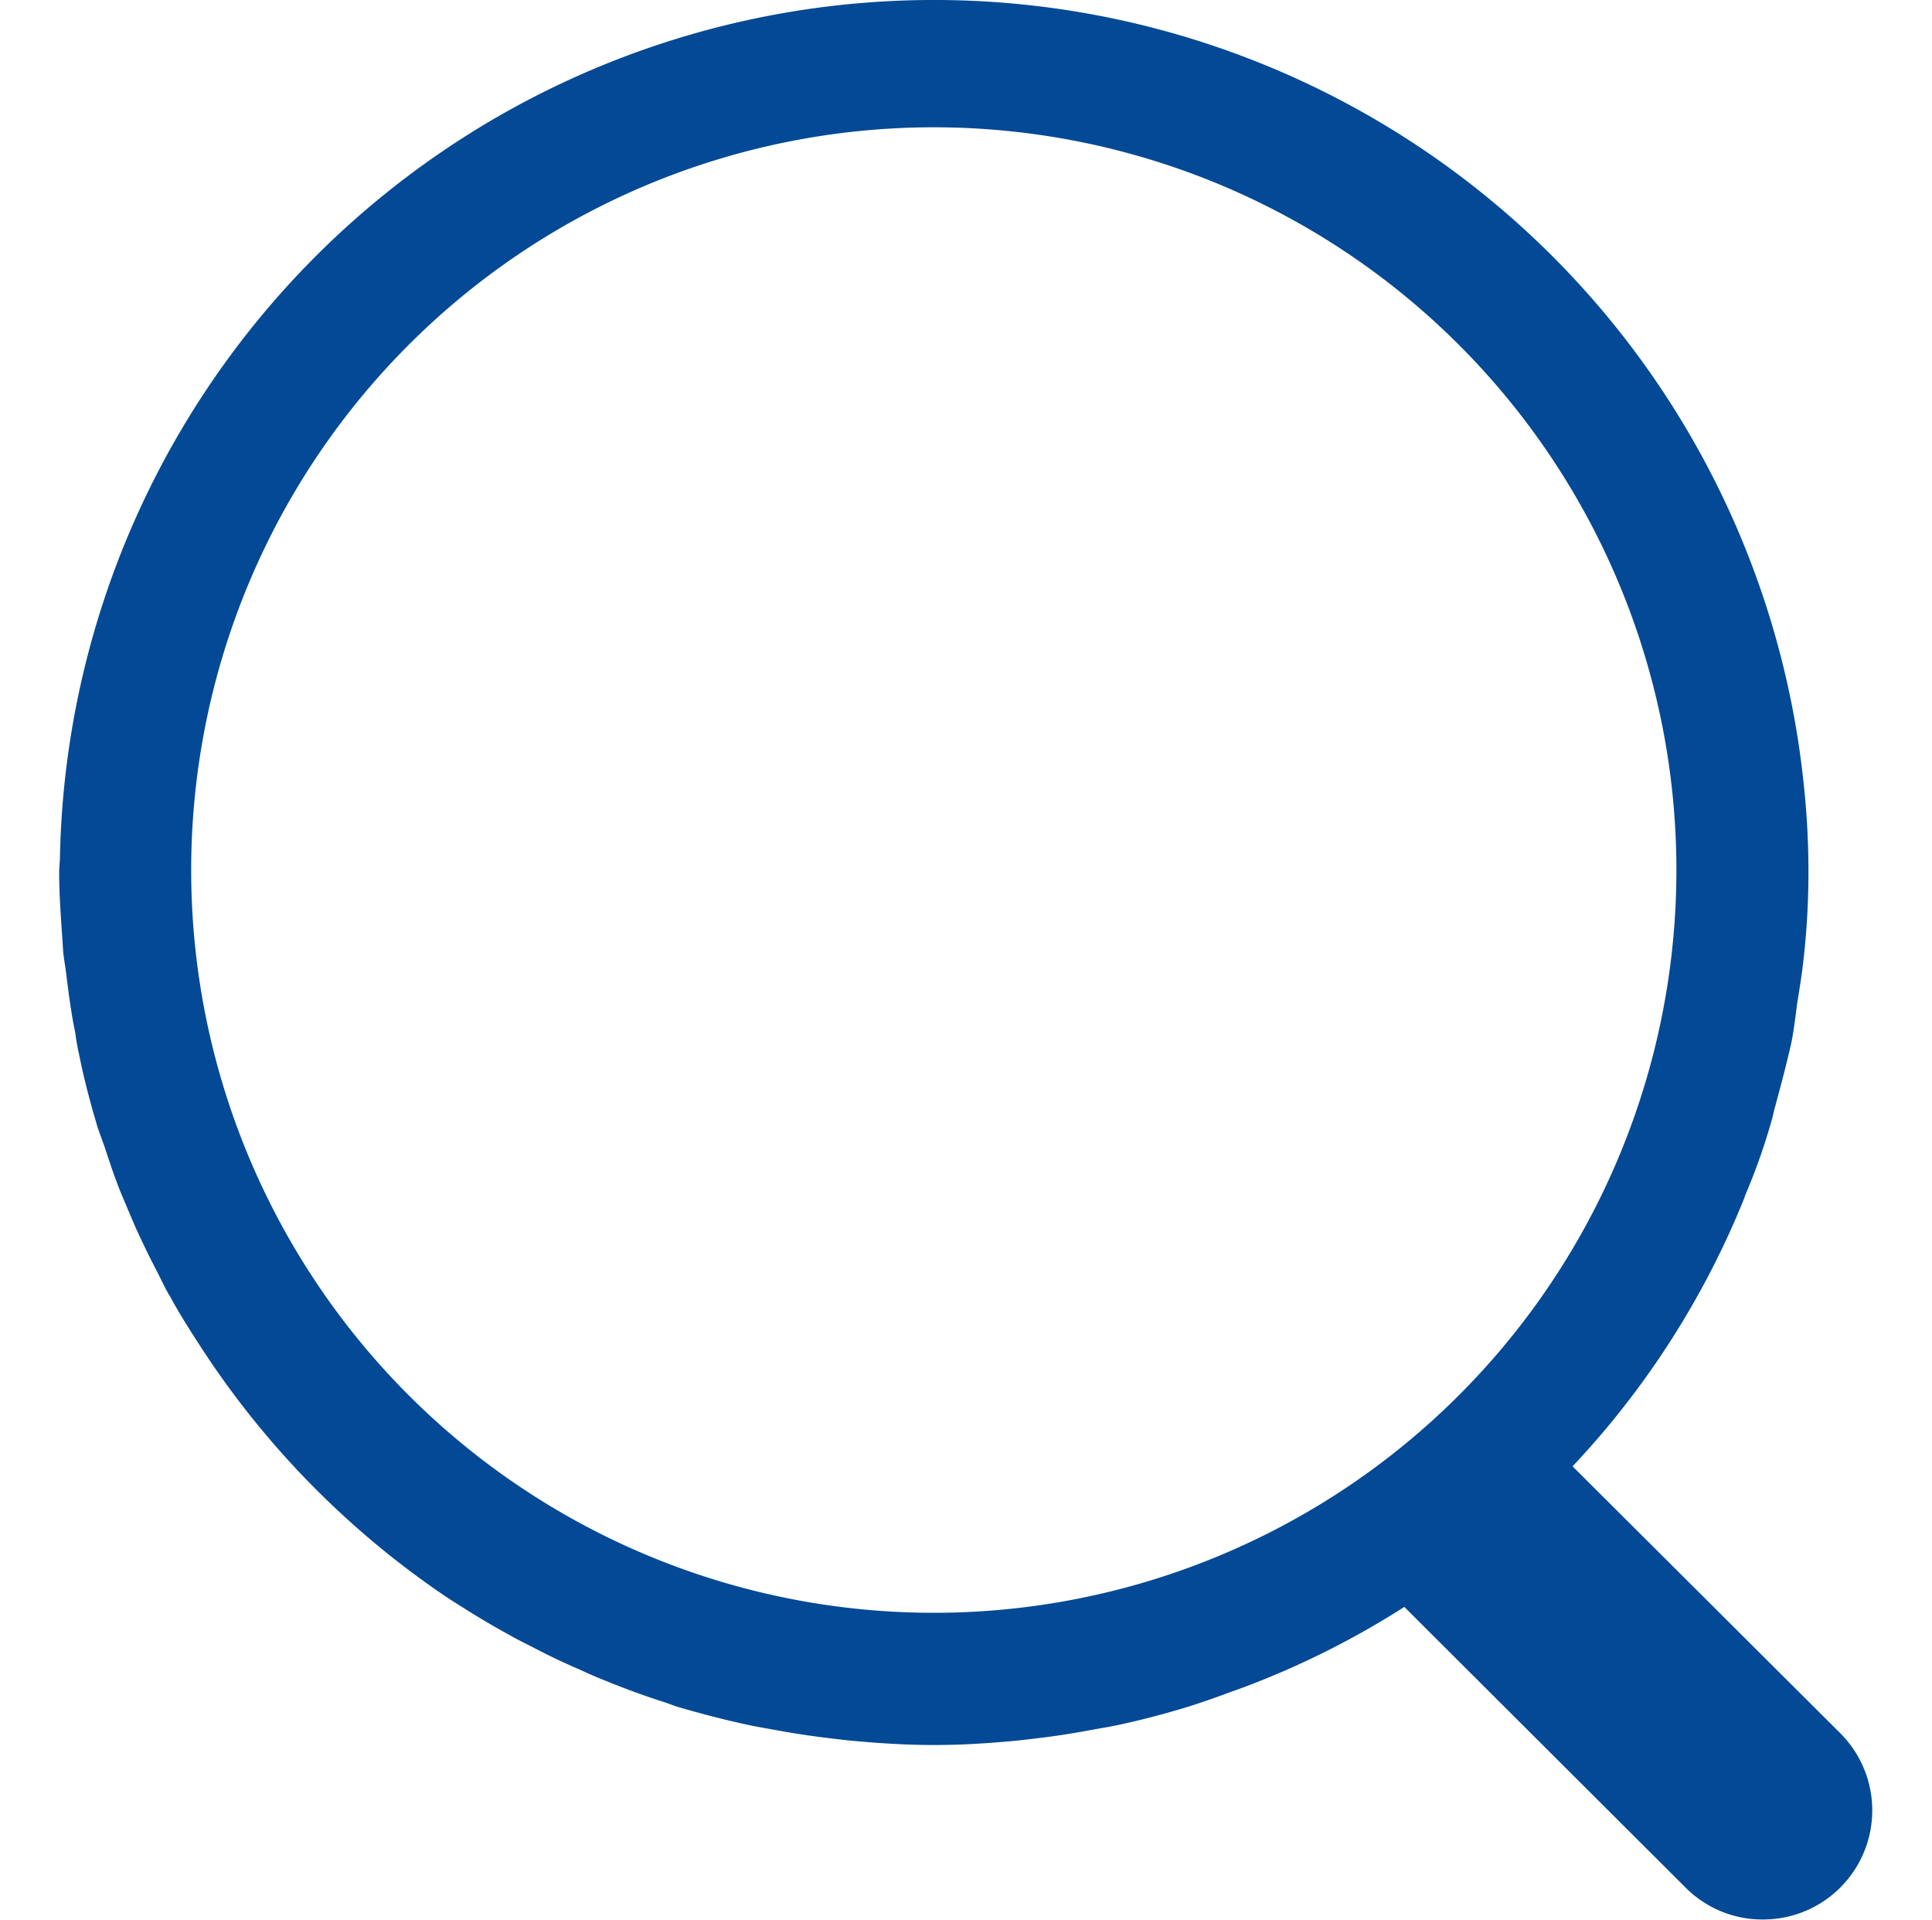
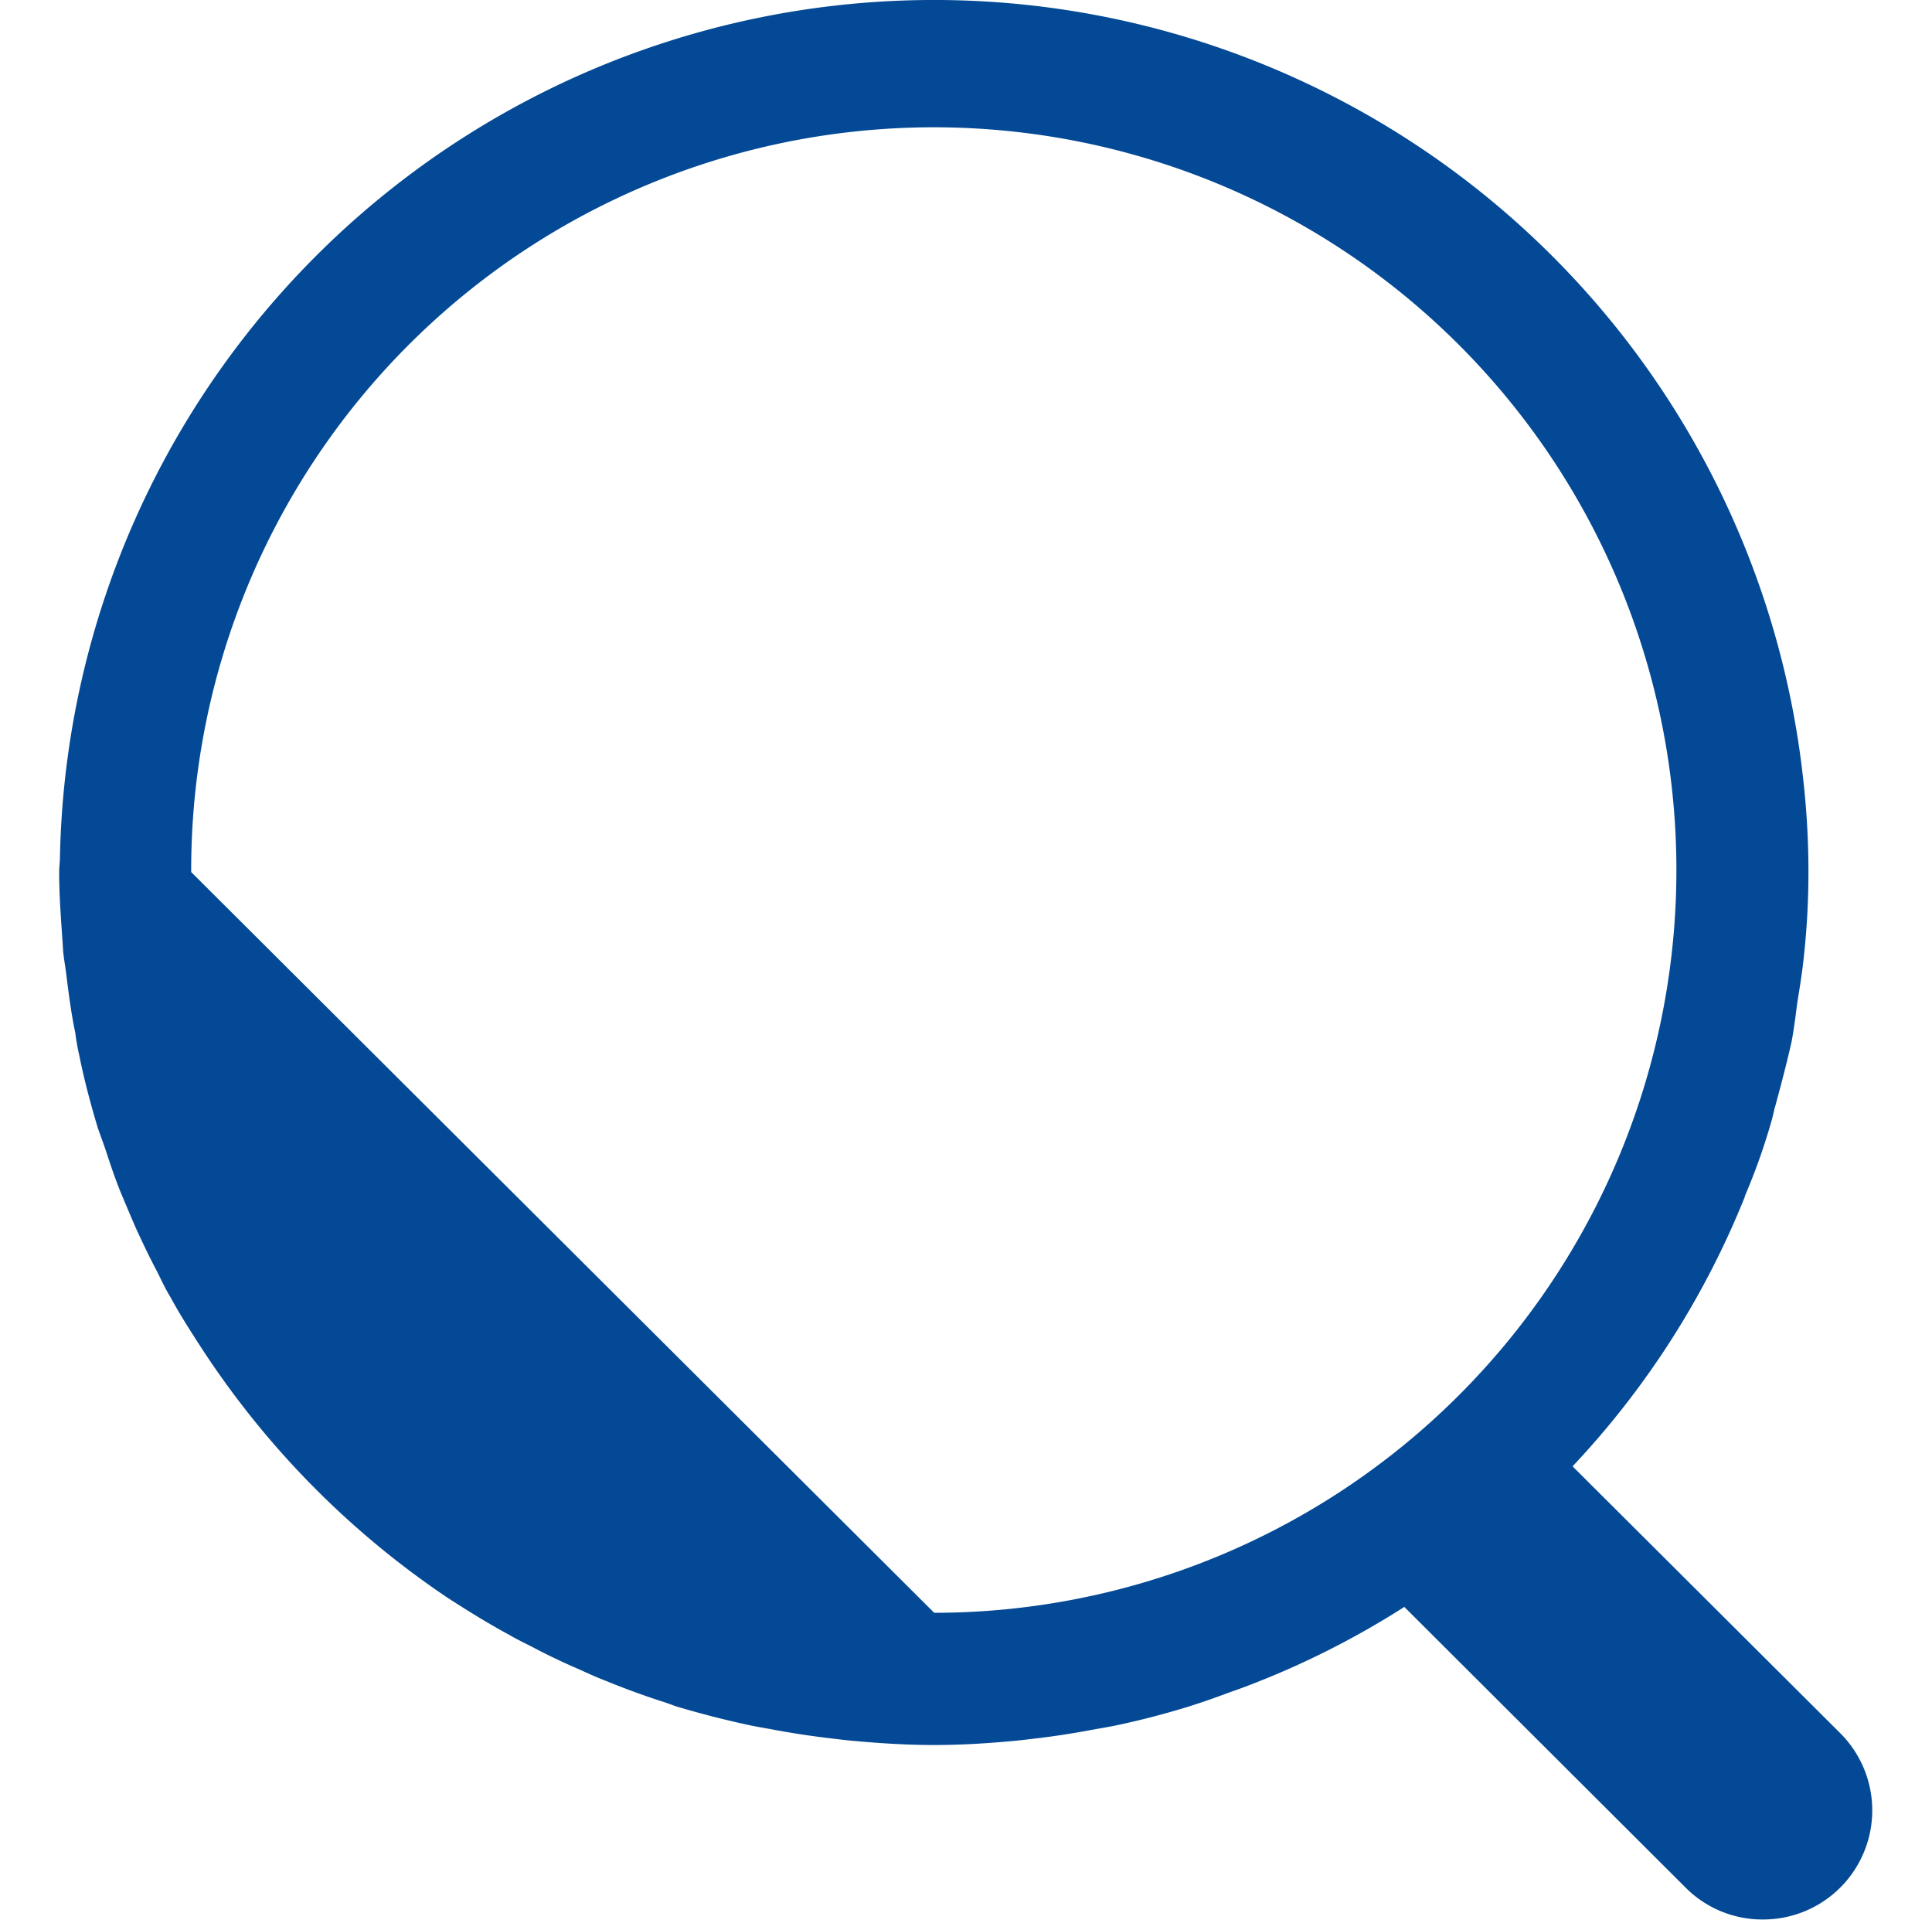
<svg xmlns="http://www.w3.org/2000/svg" width="24" height="23.844" viewBox="0 0 24 23.844">
  <defs>
    <style>
      .cls-1 {
        fill: #034995;
        fill-rule: evenodd;
      }
    </style>
  </defs>
-   <path id="形状_39" data-name="形状 39" class="cls-1" d="M1165.75,279.521l-3.32-3.309a10.687,10.687,0,0,0,2.14-3.348v-0.008a7.728,7.728,0,0,0,.33-0.93c0.02-.064.03-0.131,0.05-0.195,0.07-.26.14-0.522,0.2-0.79,0.03-.157.05-0.319,0.07-0.478,0.03-.185.06-0.367,0.08-0.554a9.616,9.616,0,0,0,.06-1.078,10.141,10.141,0,0,0-.06-1.107,10.861,10.861,0,0,0-21.66.911c0,0.066-.01.13-0.01,0.2,0,0.331.03,0.66,0.05,0.987,0.01,0.1.03,0.2,0.04,0.294,0.03,0.238.06,0.475,0.11,0.71a2.8,2.8,0,0,0,.05.283c0.06,0.3.14,0.6,0.23,0.9,0.03,0.085.06,0.167,0.09,0.252,0.07,0.214.14,0.425,0.23,0.633,0.05,0.119.1,0.236,0.15,0.353,0.08,0.173.16,0.344,0.25,0.514,0.06,0.115.11,0.232,0.18,0.345,0.12,0.222.26,0.44,0.4,0.655a10.914,10.914,0,0,0,3.04,3.08h0c0.26,0.168.51,0.323,0.78,0.469,0.09,0.053.19,0.1,0.29,0.152,0.19,0.1.38,0.19,0.58,0.276,0.1,0.046.2,0.091,0.31,0.134,0.23,0.094.46,0.179,0.7,0.257,0.07,0.021.13,0.046,0.19,0.066,0.31,0.092.61,0.169,0.92,0.235,0.09,0.019.18,0.033,0.27,0.05,0.24,0.045.48,0.082,0.73,0.111,0.09,0.011.19,0.023,0.28,0.031,0.33,0.03.66,0.051,1,.051s0.65-.02.98-0.05c0.1-.009.21-0.023,0.31-0.035,0.22-.026.43-0.059,0.65-0.1,0.12-.022.24-0.041,0.36-0.067,0.26-.056.51-0.121,0.76-0.195,0.2-.059.4-0.129,0.59-0.2,0.08-.029.16-0.056,0.24-0.087a10.658,10.658,0,0,0,1.95-.981l3.49,3.482a1.344,1.344,0,0,0,.96.4A1.355,1.355,0,0,0,1165.75,279.521Zm-20.48-10.69a9.225,9.225,0,1,1,9.23,9.2A9.225,9.225,0,0,1,1145.27,268.831Z" transform="translate(-1142.895 -258)" />
+   <path id="形状_39" data-name="形状 39" class="cls-1" d="M1165.75,279.521l-3.32-3.309a10.687,10.687,0,0,0,2.14-3.348v-0.008a7.728,7.728,0,0,0,.33-0.93c0.02-.064.03-0.131,0.05-0.195,0.07-.26.14-0.522,0.2-0.79,0.03-.157.05-0.319,0.07-0.478,0.03-.185.06-0.367,0.08-0.554a9.616,9.616,0,0,0,.06-1.078,10.141,10.141,0,0,0-.06-1.107,10.861,10.861,0,0,0-21.66.911c0,0.066-.01.13-0.01,0.2,0,0.331.03,0.66,0.05,0.987,0.01,0.1.03,0.2,0.04,0.294,0.03,0.238.06,0.475,0.11,0.71a2.8,2.8,0,0,0,.05.283c0.06,0.3.14,0.6,0.23,0.9,0.03,0.085.06,0.167,0.09,0.252,0.07,0.214.14,0.425,0.23,0.633,0.05,0.119.1,0.236,0.15,0.353,0.08,0.173.16,0.344,0.25,0.514,0.06,0.115.11,0.232,0.18,0.345,0.12,0.222.26,0.44,0.4,0.655a10.914,10.914,0,0,0,3.04,3.08h0c0.26,0.168.51,0.323,0.78,0.469,0.09,0.053.19,0.1,0.29,0.152,0.19,0.1.38,0.19,0.58,0.276,0.1,0.046.2,0.091,0.31,0.134,0.23,0.094.46,0.179,0.7,0.257,0.07,0.021.13,0.046,0.19,0.066,0.31,0.092.61,0.169,0.92,0.235,0.09,0.019.18,0.033,0.27,0.05,0.24,0.045.48,0.082,0.73,0.111,0.09,0.011.19,0.023,0.28,0.031,0.33,0.03.66,0.051,1,.051s0.65-.02.98-0.05c0.1-.009.21-0.023,0.31-0.035,0.22-.026.43-0.059,0.65-0.1,0.12-.022.24-0.041,0.36-0.067,0.26-.056.51-0.121,0.76-0.195,0.2-.059.4-0.129,0.59-0.2,0.08-.029.16-0.056,0.24-0.087a10.658,10.658,0,0,0,1.95-.981l3.49,3.482a1.344,1.344,0,0,0,.96.4A1.355,1.355,0,0,0,1165.75,279.521Zm-20.48-10.69a9.225,9.225,0,1,1,9.23,9.2Z" transform="translate(-1142.895 -258)" />
</svg>